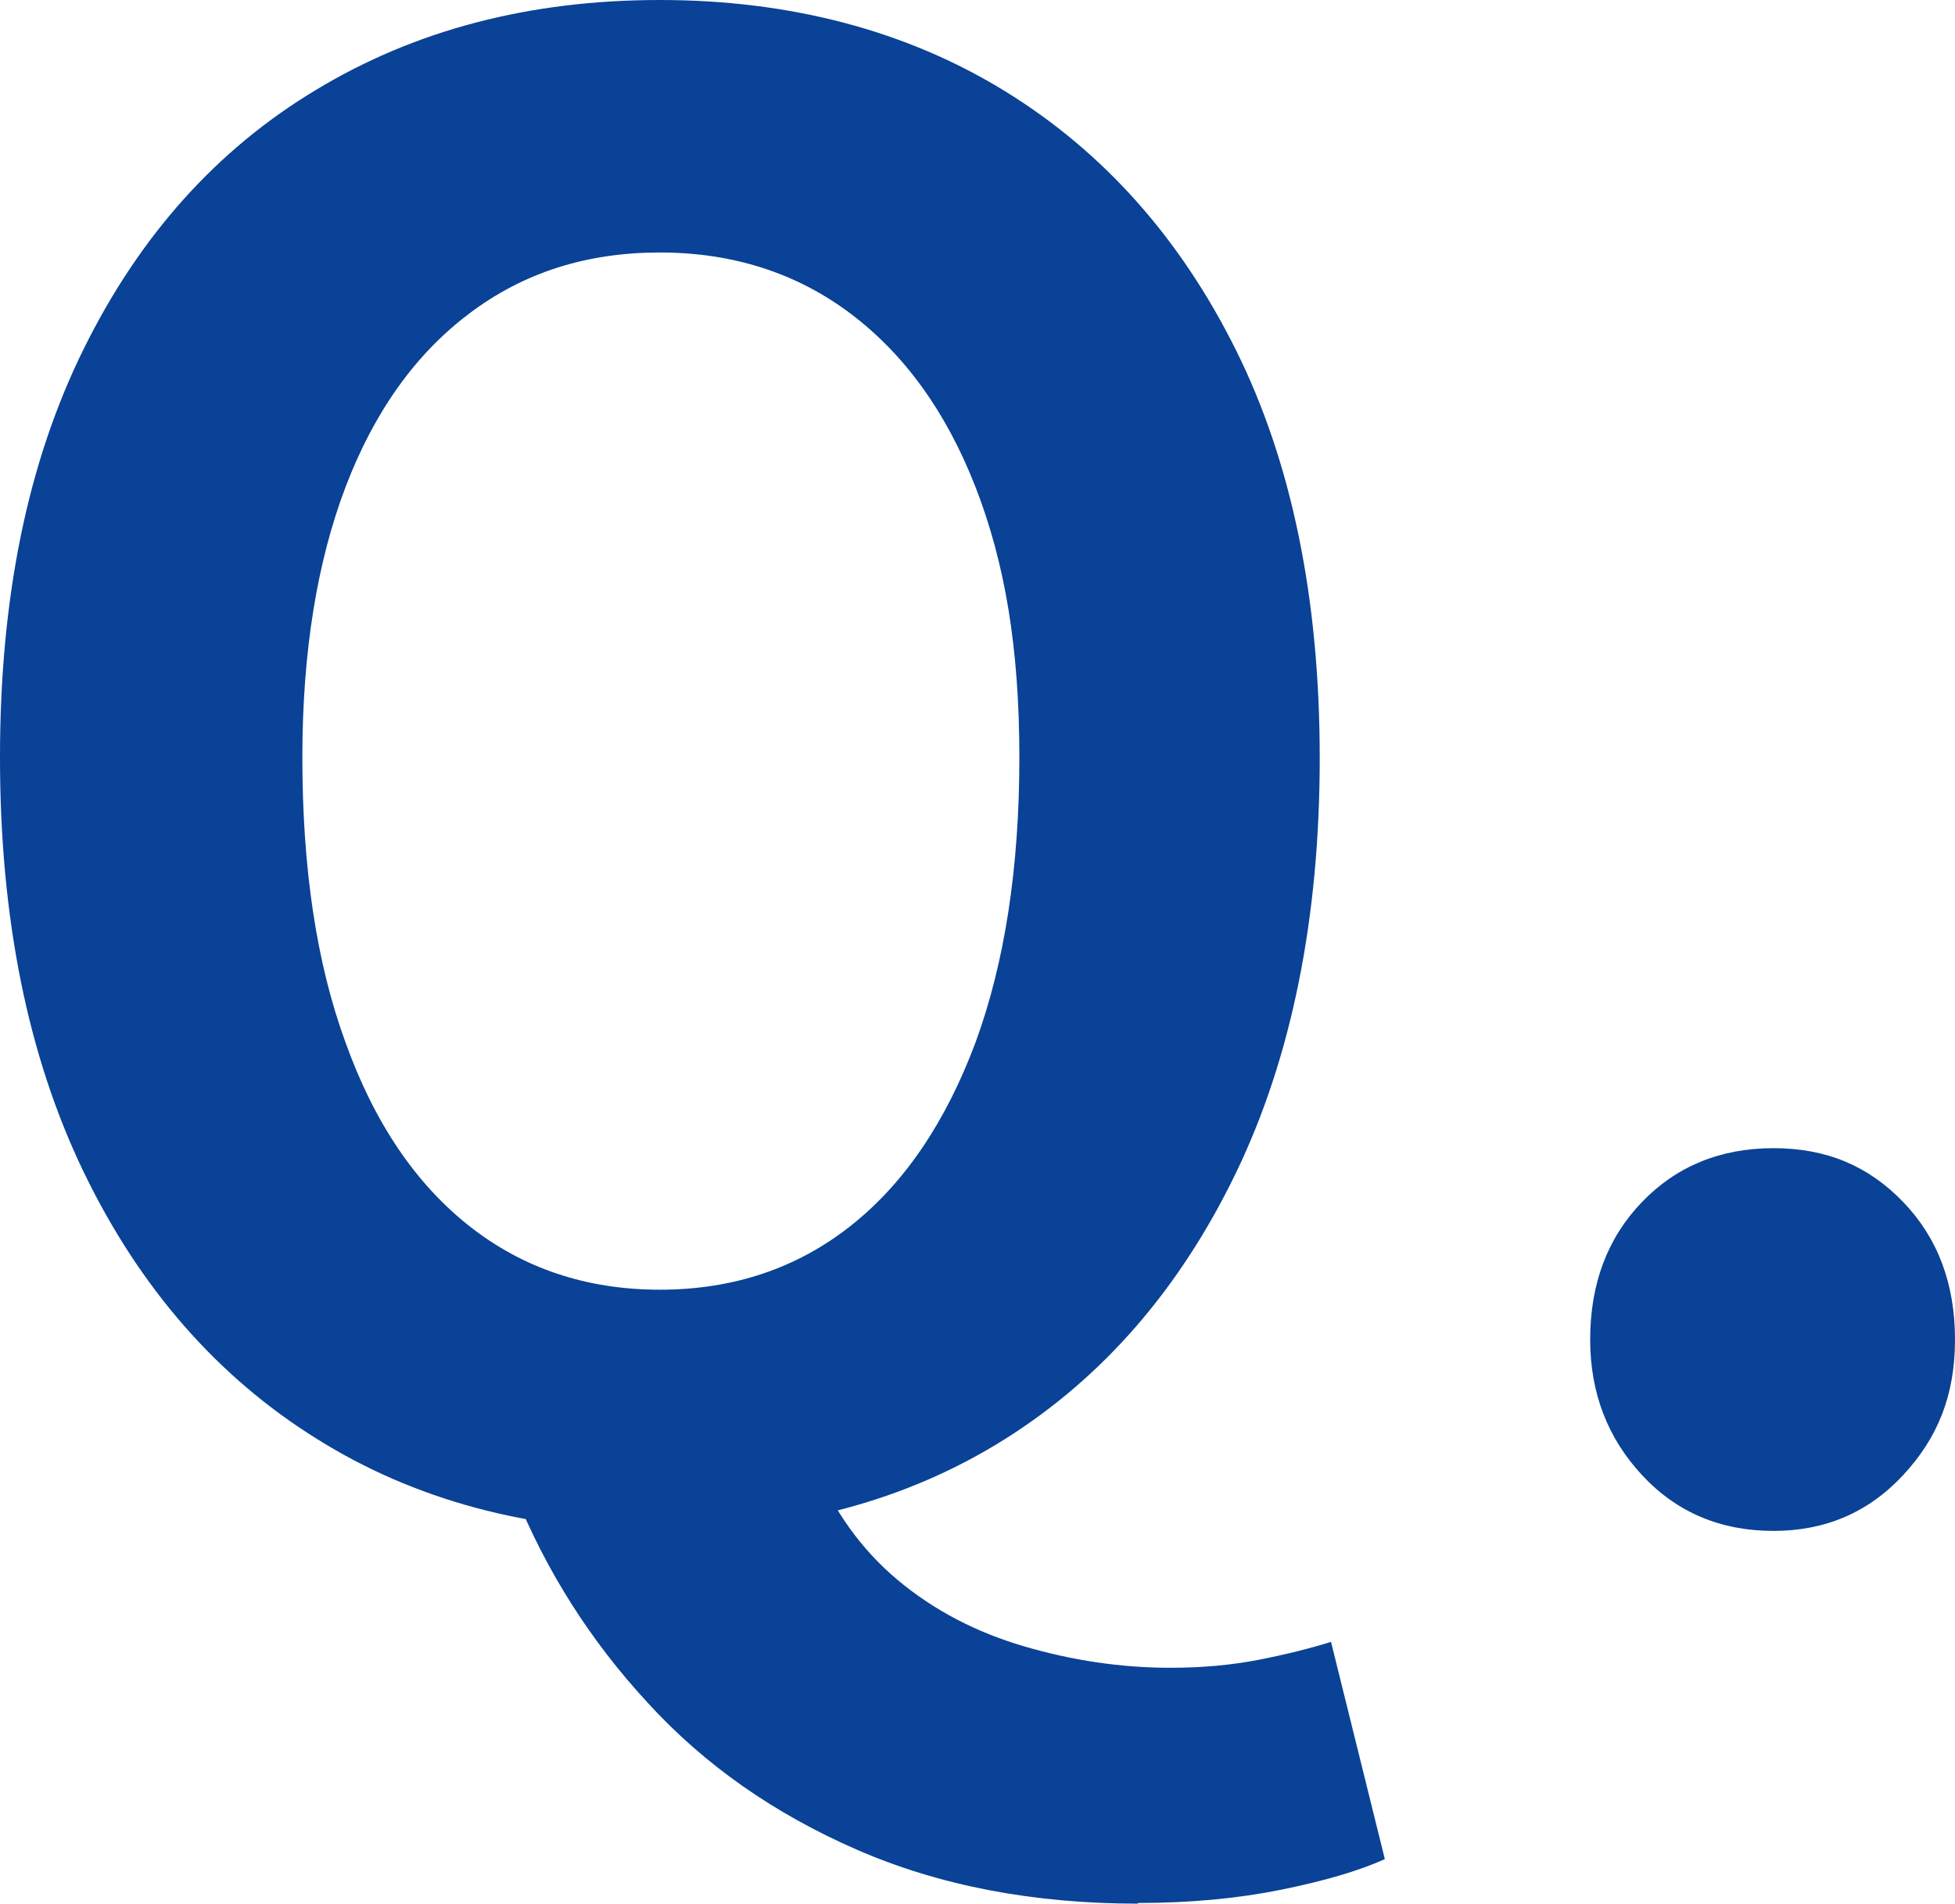
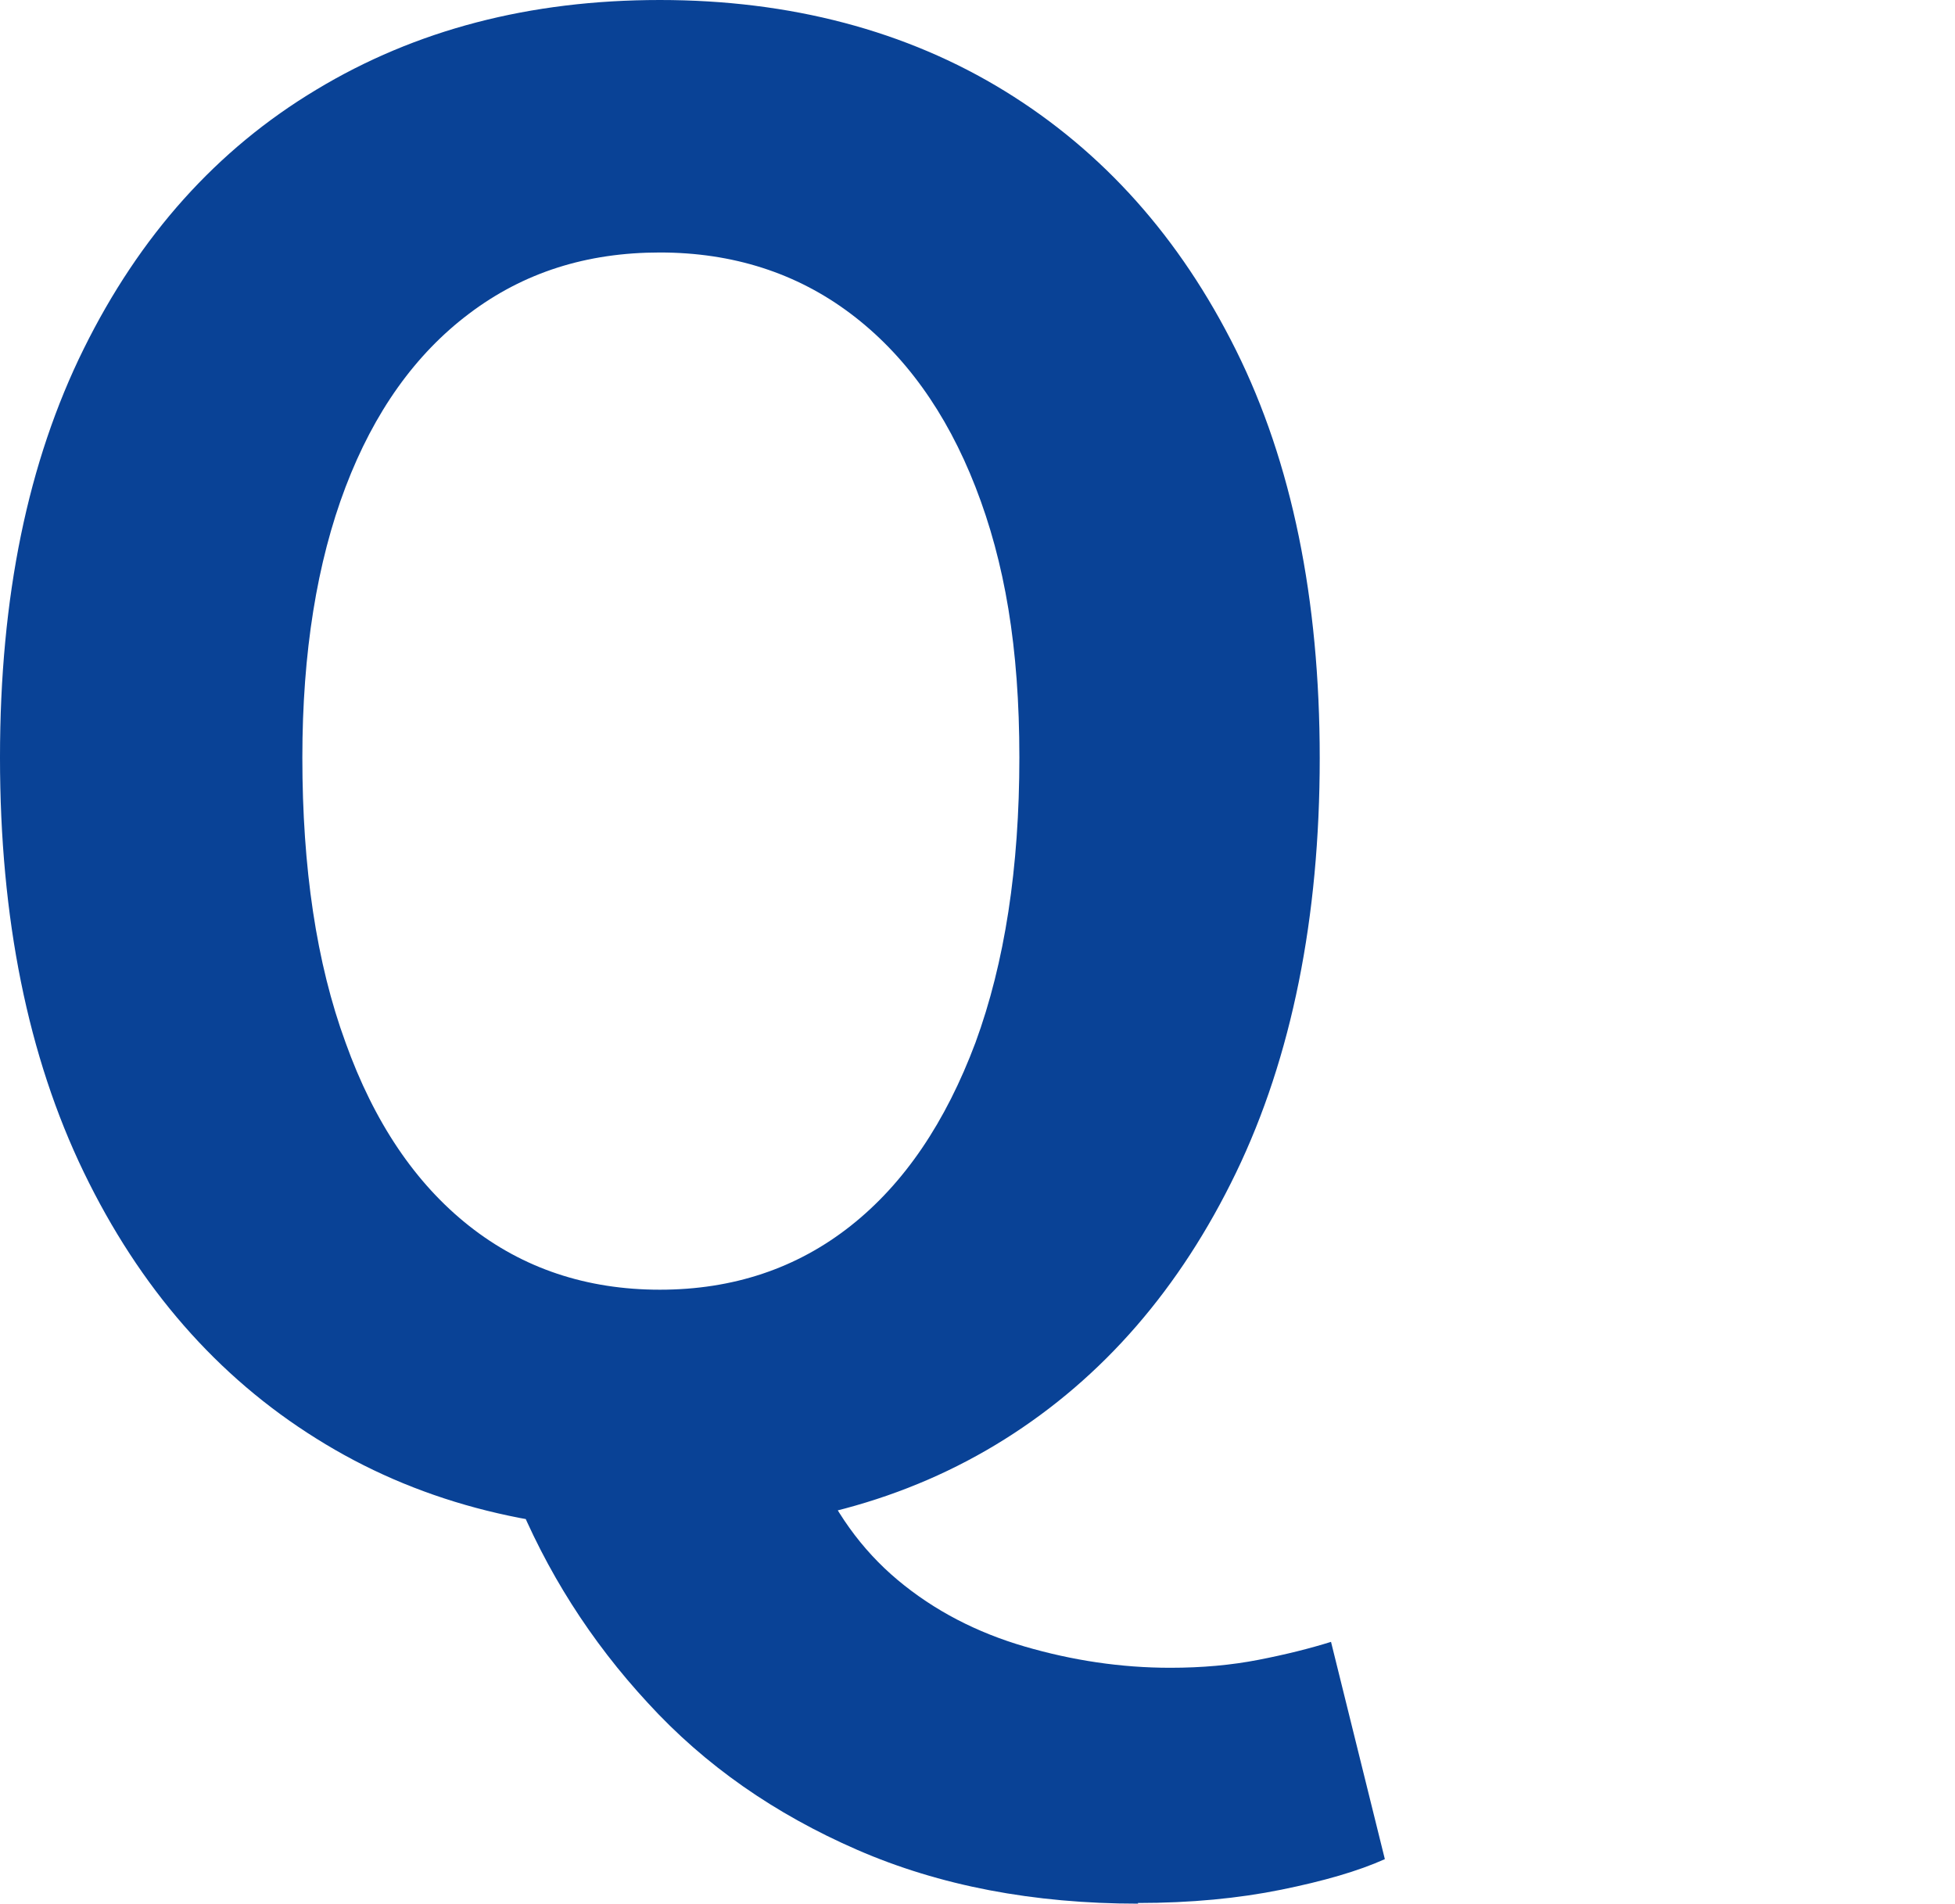
<svg xmlns="http://www.w3.org/2000/svg" id="_レイヤー_2" viewBox="0 0 29.42 28.65">
  <defs>
    <style>.cls-1{fill:#094296;}</style>
  </defs>
  <g id="_レイヤー_1-2">
    <path class="cls-1" d="M9.93,23.04c-1.96,0-3.69-.46-5.17-1.39-1.49-.93-2.66-2.27-3.5-4.01-.84-1.74-1.26-3.82-1.26-6.24s.42-4.45,1.26-6.15c.84-1.7,2-3,3.5-3.9,1.49-.9,3.21-1.35,5.17-1.35s3.71.46,5.19,1.37c1.48.91,2.64,2.21,3.48,3.9.84,1.69,1.26,3.74,1.26,6.14s-.42,4.5-1.26,6.24c-.84,1.74-2,3.08-3.48,4.01-1.48.93-3.21,1.39-5.19,1.39ZM9.93,19.41c1.1,0,2.06-.32,2.87-.96.81-.64,1.43-1.56,1.88-2.76.44-1.2.66-2.63.66-4.29s-.22-2.94-.66-4.07c-.44-1.13-1.07-2-1.88-2.61-.81-.61-1.77-.92-2.87-.92s-2.05.3-2.87.92c-.81.61-1.43,1.48-1.86,2.61-.43,1.13-.65,2.49-.65,4.07,0,1.66.21,3.09.65,4.29.43,1.2,1.05,2.12,1.86,2.76.81.64,1.77.96,2.87.96ZM17.13,28.65c-1.58,0-2.99-.27-4.23-.81s-2.29-1.27-3.15-2.21c-.86-.93-1.53-1.98-2.01-3.17l4.5-.45c.3.72.72,1.31,1.27,1.77s1.19.79,1.91,1,1.45.32,2.19.32c.48,0,.92-.04,1.33-.12.41-.08.77-.17,1.09-.27l.81,3.27c-.4.18-.92.33-1.56.46-.64.13-1.36.2-2.16.2Z" />
-     <path class="cls-1" d="M26.69,23.04c-.8,0-1.46-.28-1.98-.84-.52-.56-.78-1.24-.78-2.04,0-.84.26-1.53.78-2.07.52-.54,1.18-.81,1.98-.81s1.43.27,1.95.81c.52.54.78,1.23.78,2.07s-.26,1.48-.78,2.04c-.52.56-1.17.84-1.95.84Z" />
  </g>
</svg>